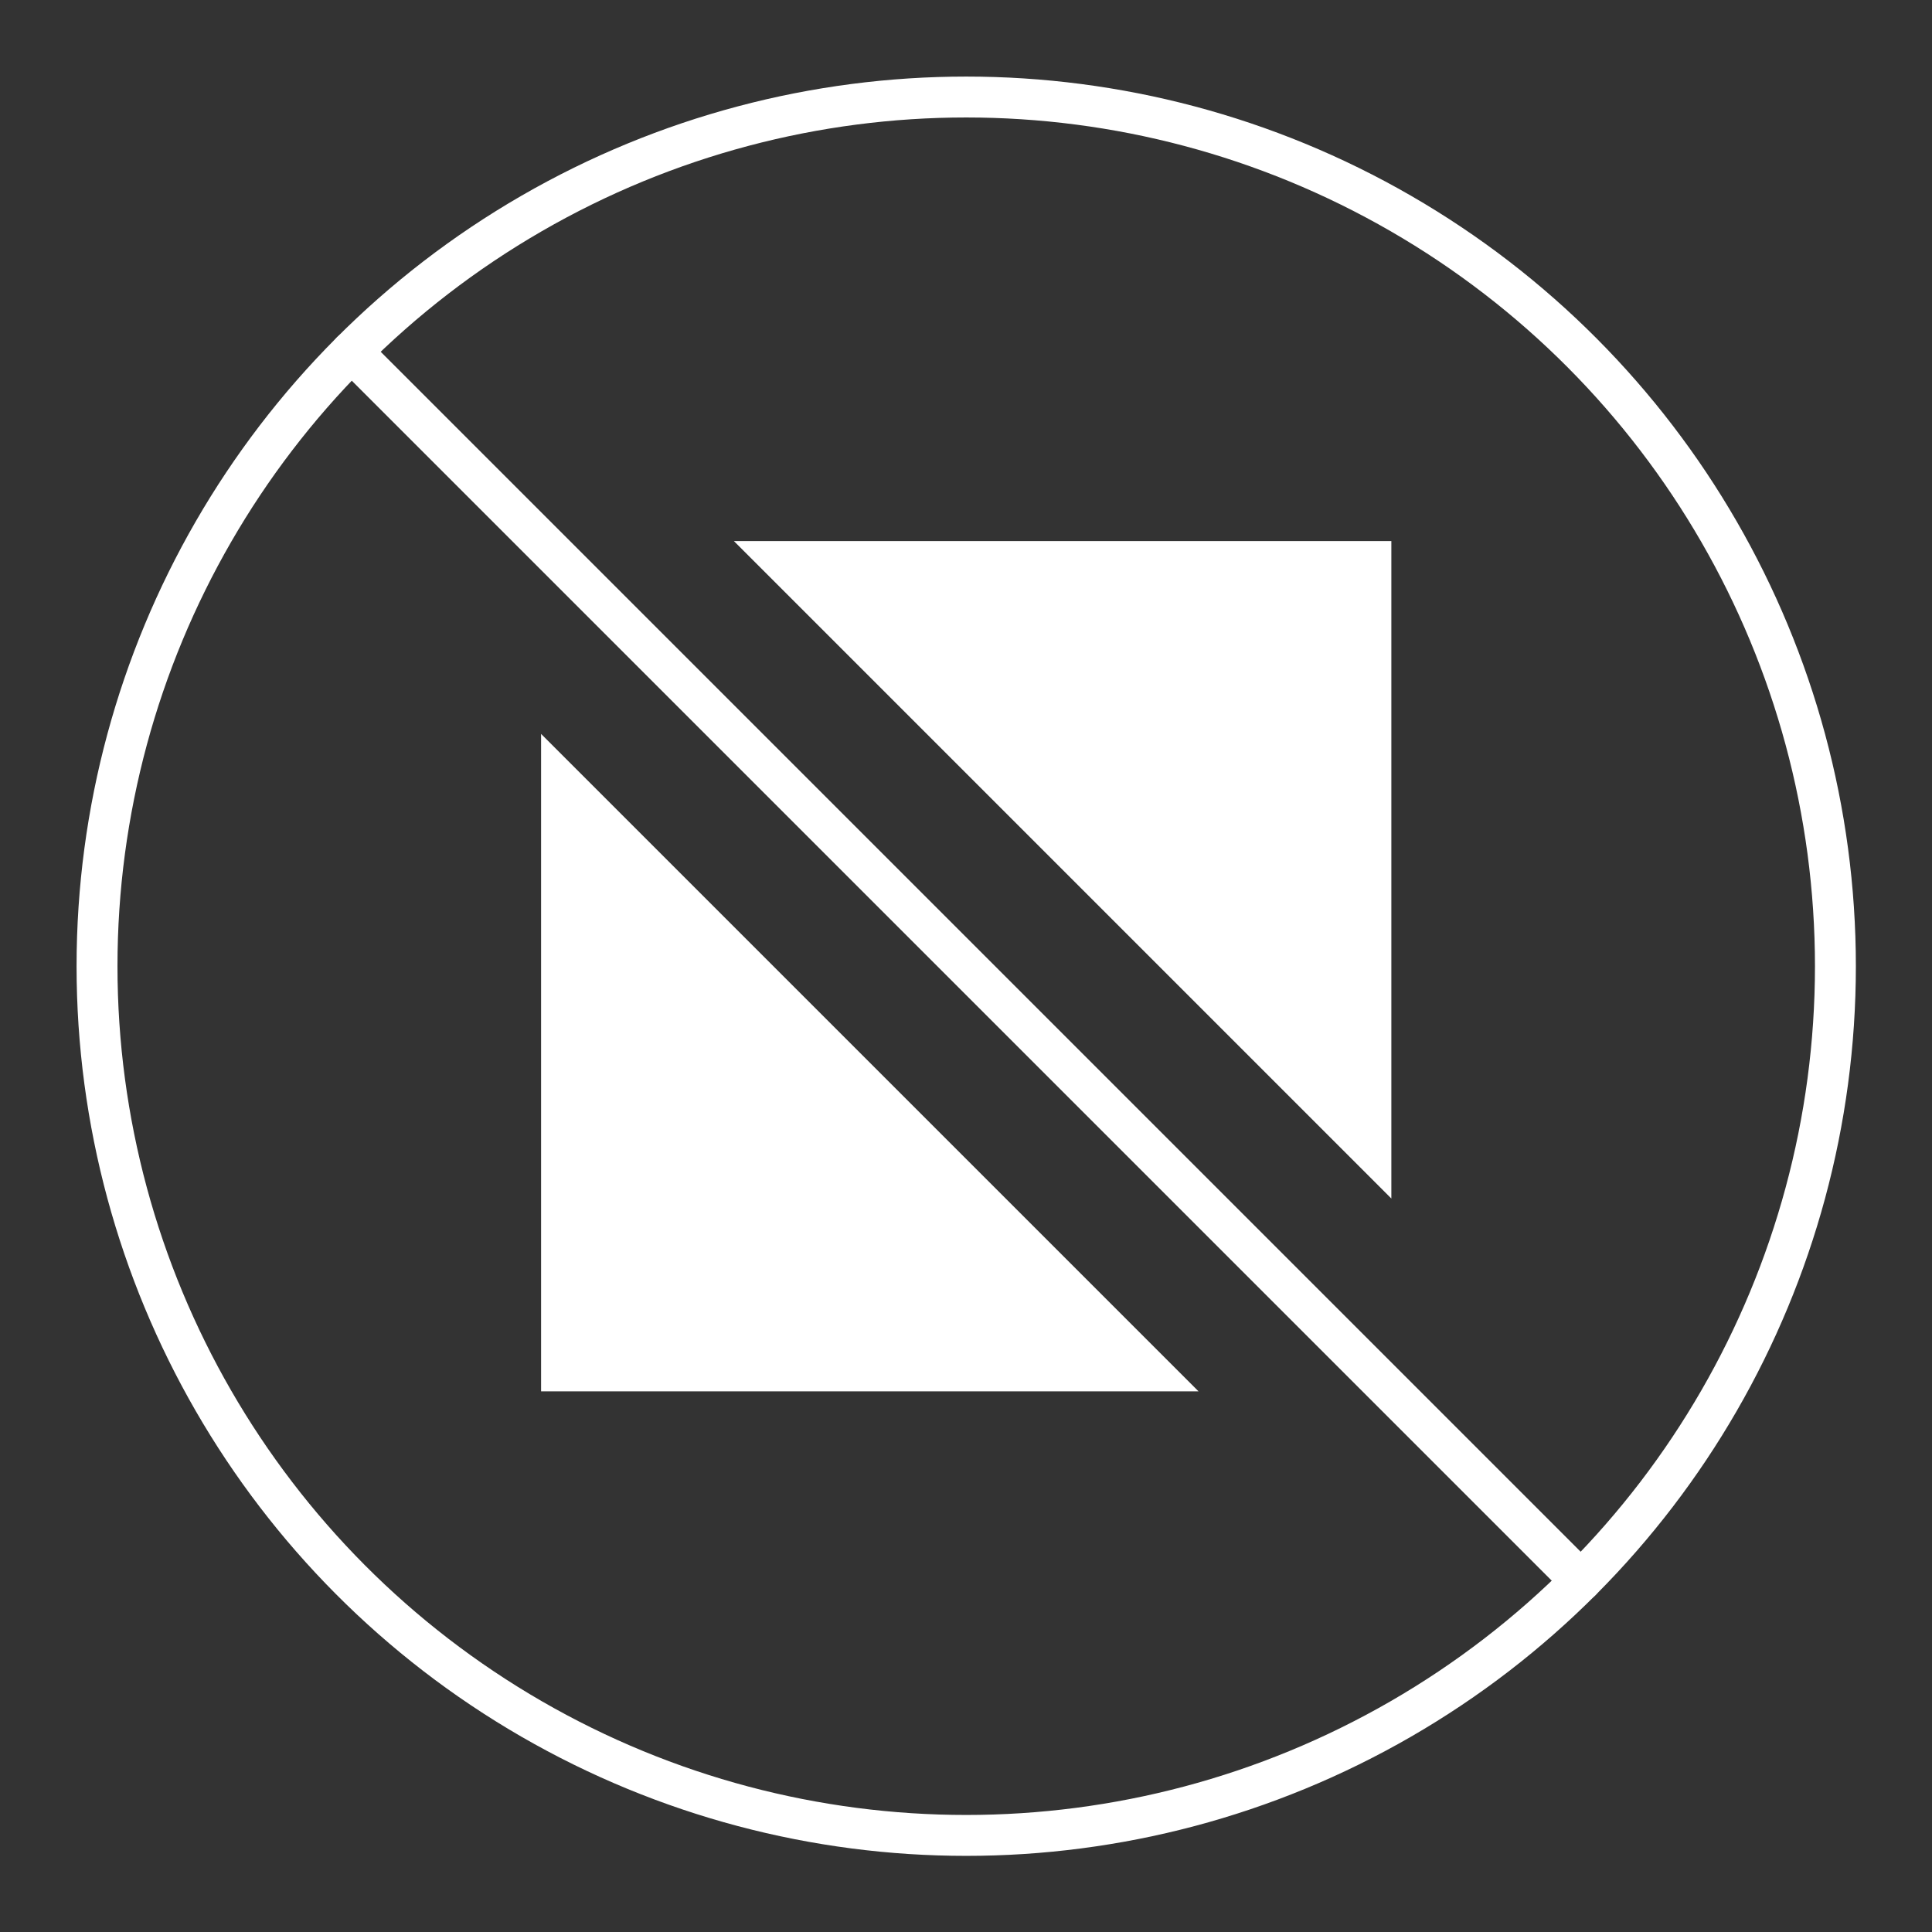
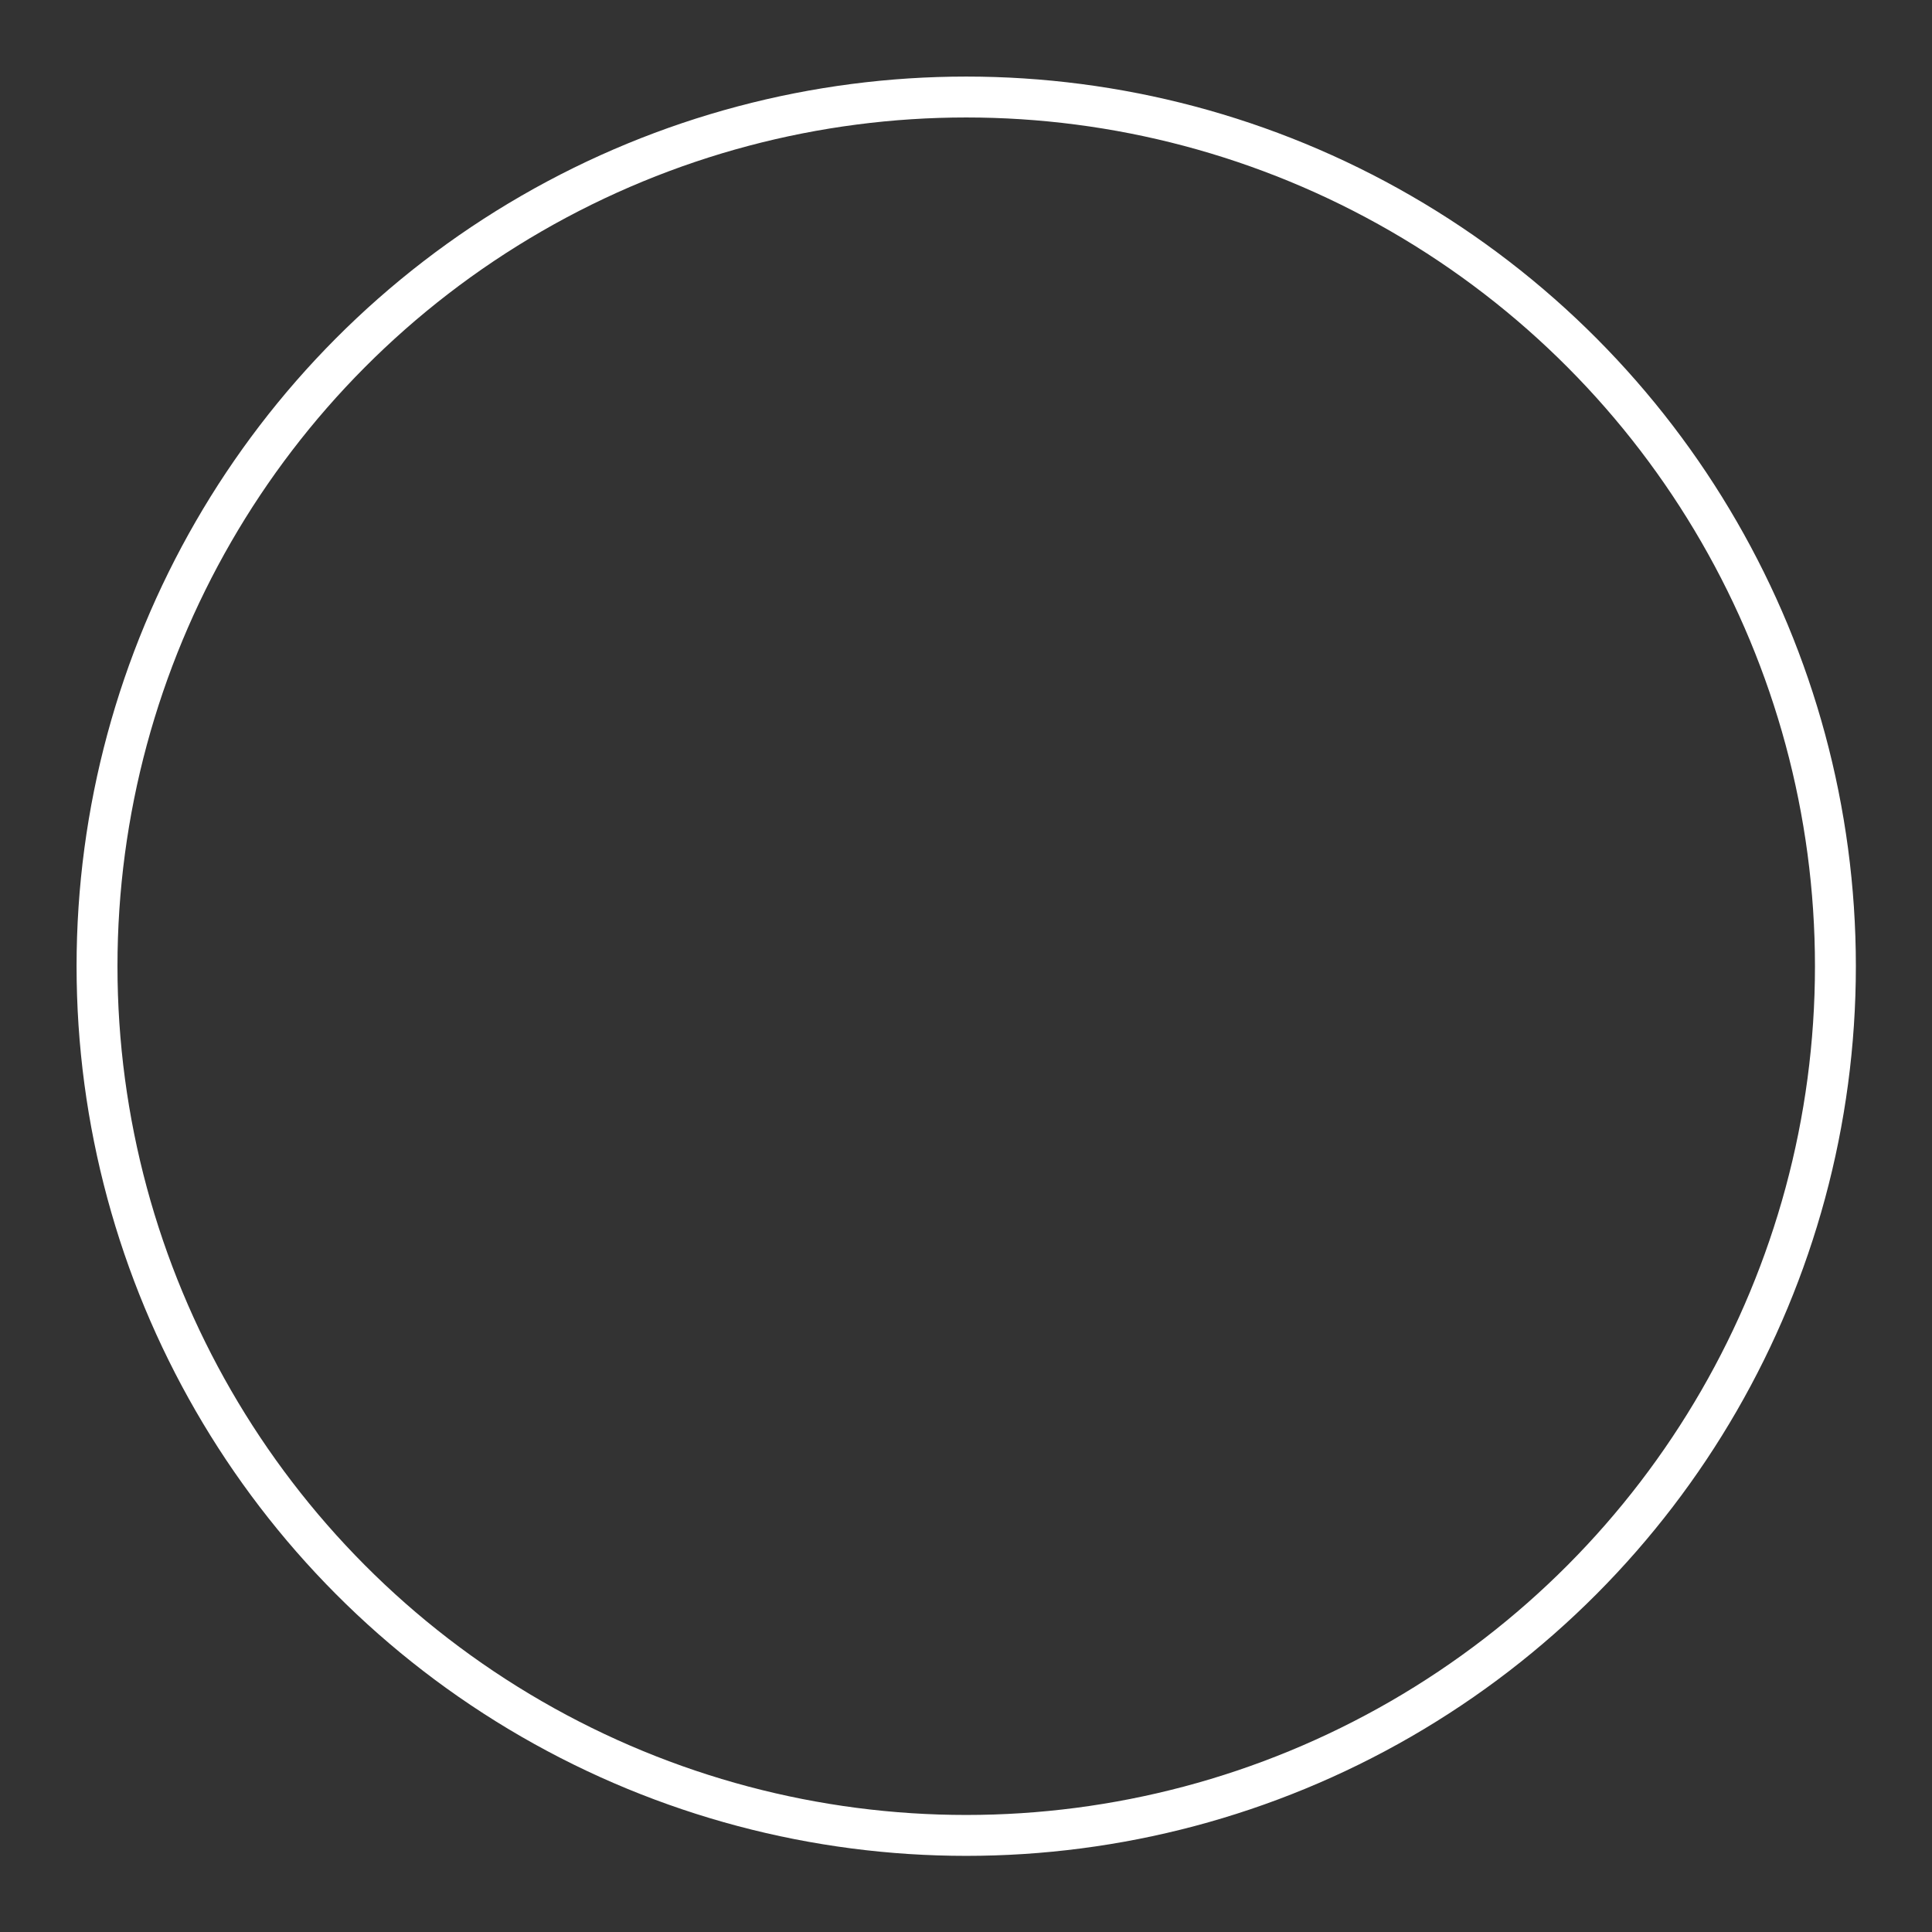
<svg xmlns="http://www.w3.org/2000/svg" version="1.1" id="Livello_1" x="0px" y="0px" viewBox="0 0 141.7 141.7" style="enable-background:new 0 0 141.7 141.7;" xml:space="preserve">
  <rect x="0" y="0" width="141.7" height="141.7" fill="#333333" stroke="none" />
  <style type="text/css">
	.st0{fill:none;stroke:#FFFFFF;stroke-width:3;stroke-linecap:round;stroke-linejoin:round;stroke-miterlimit:10;}
	.st1{fill:#FFFFFF;}
</style>
  <circle class="st0" cx="70.866" cy="70.866" r="63.75" />
-   <line class="st0" x1="25.788" y1="25.788" x2="115.944" y2="115.944" />
  <g>
-     <polygon class="st1" points="39.685,53.828 39.685,102.047 87.905,102.047  " />
-     <polygon class="st1" points="102.047,87.904 102.047,39.685 53.828,39.685  " />
-   </g>
+     </g>
</svg>